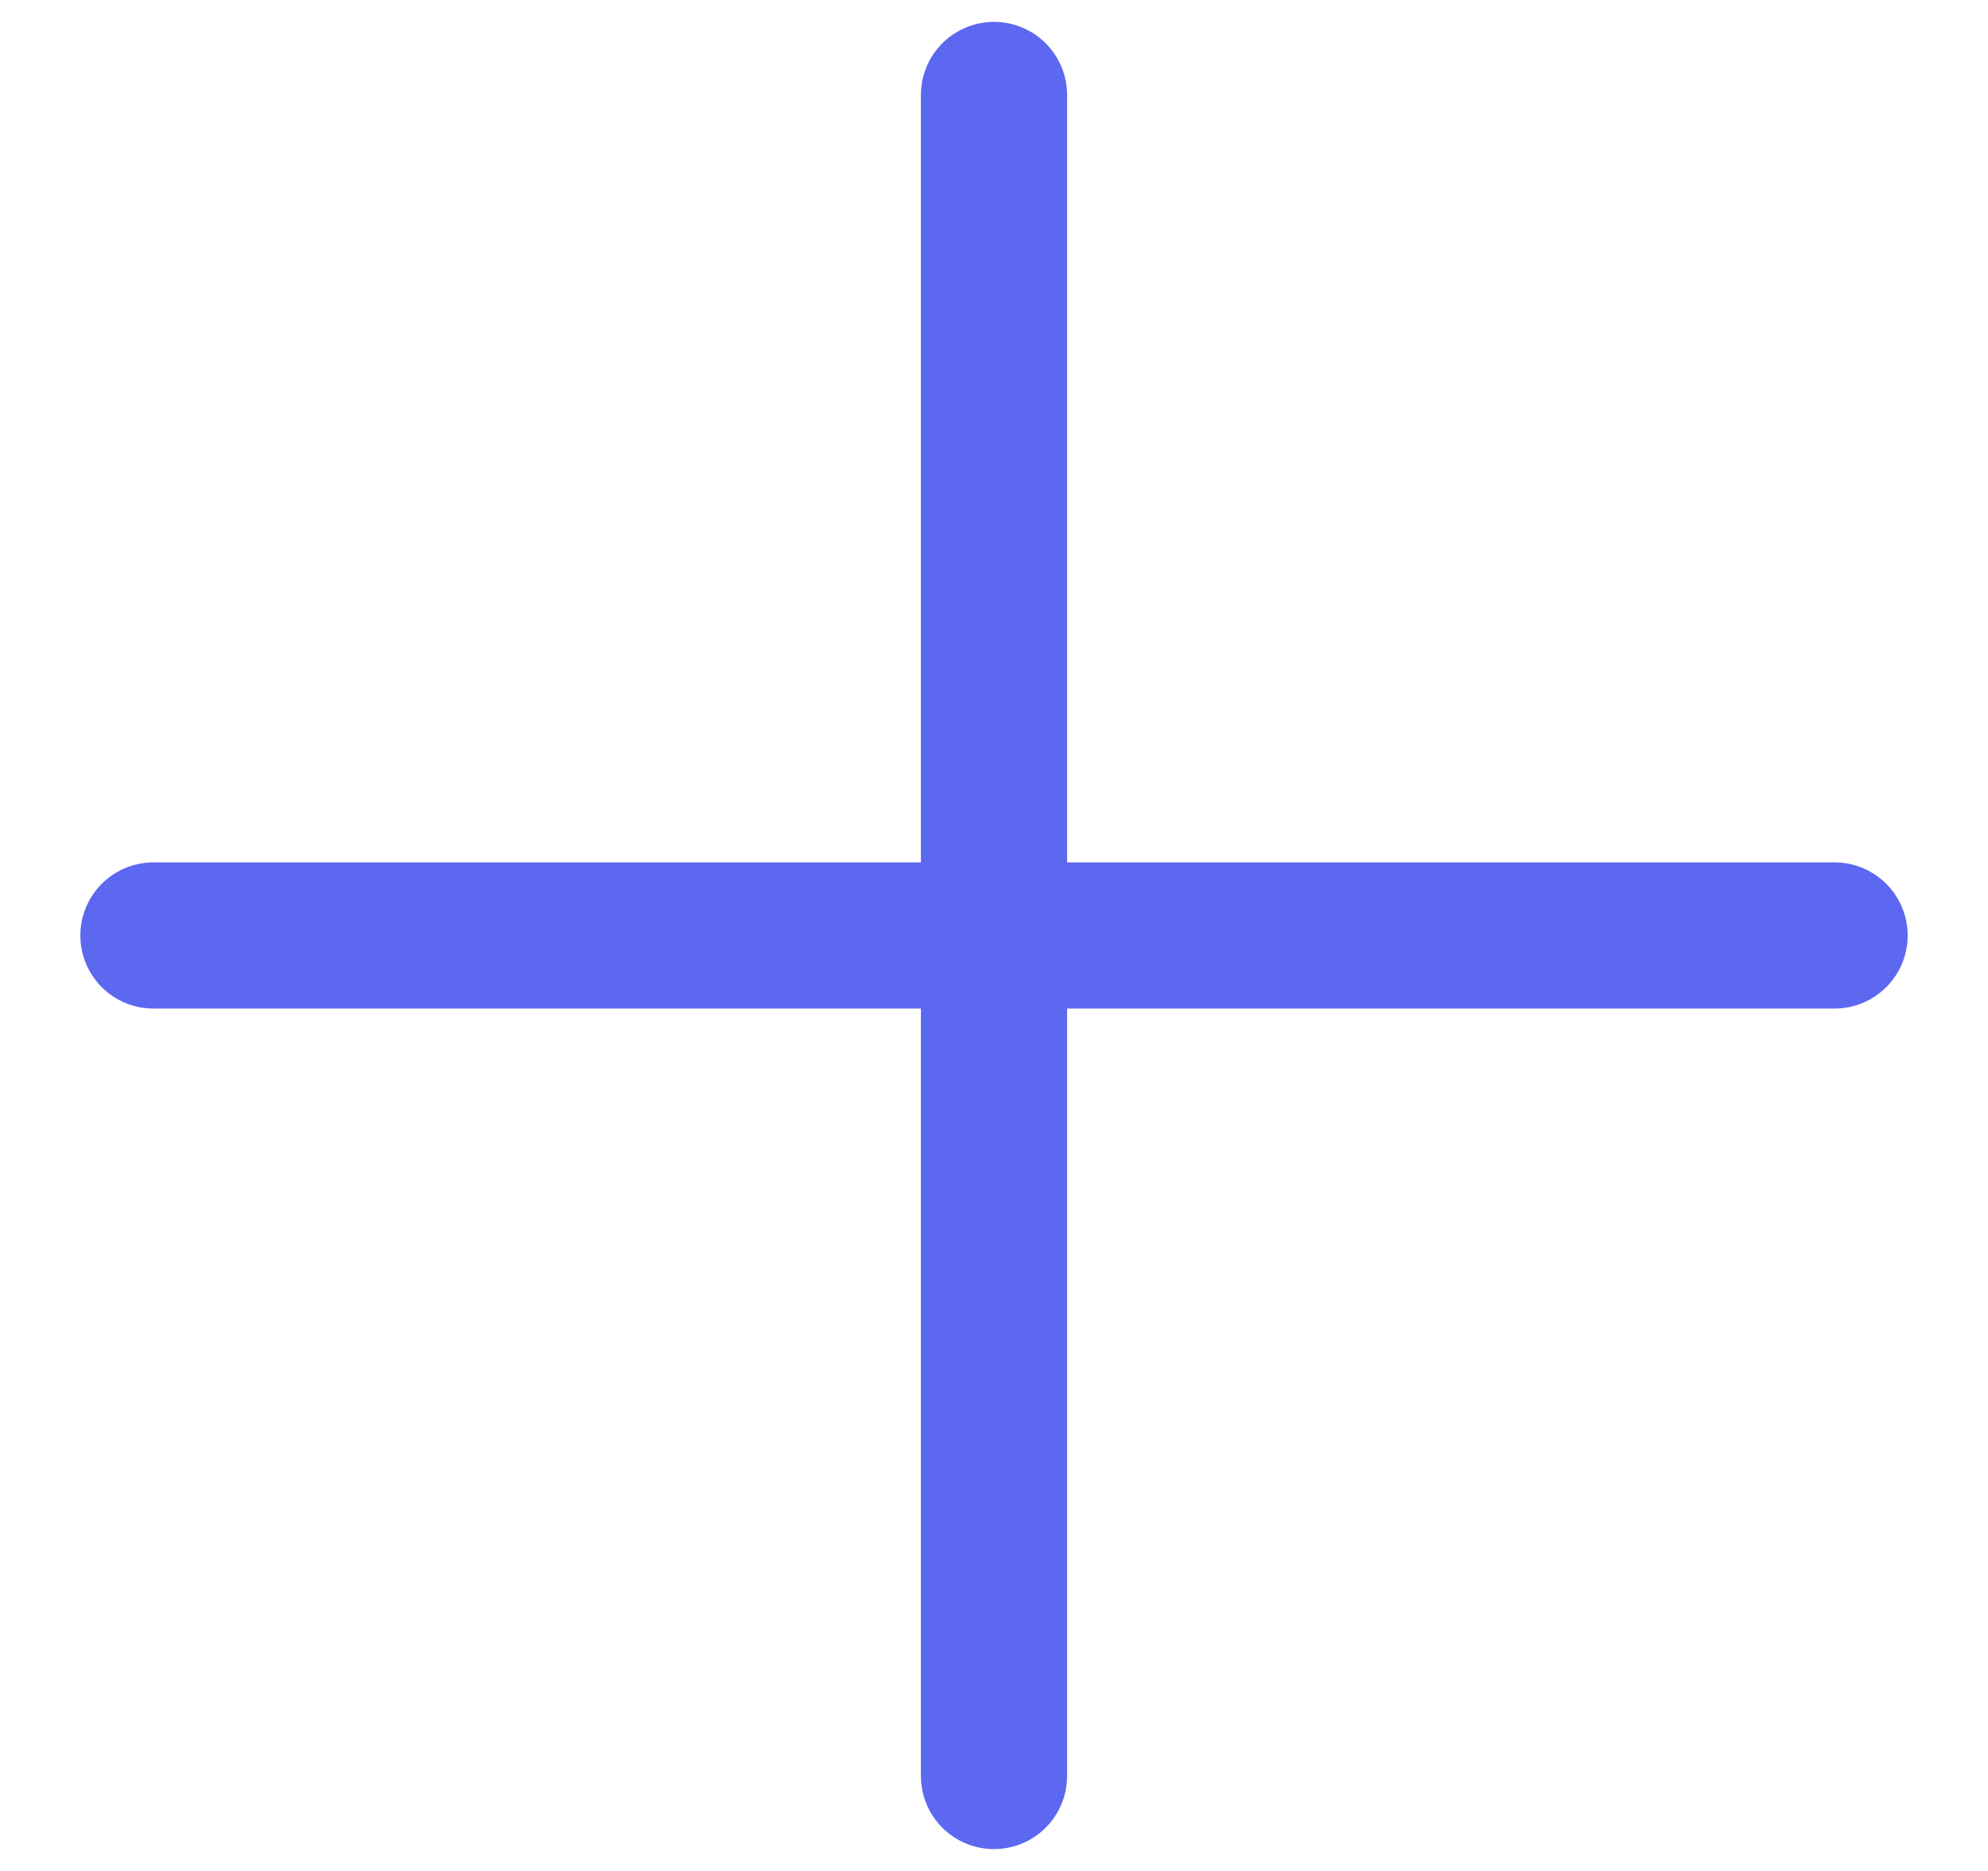
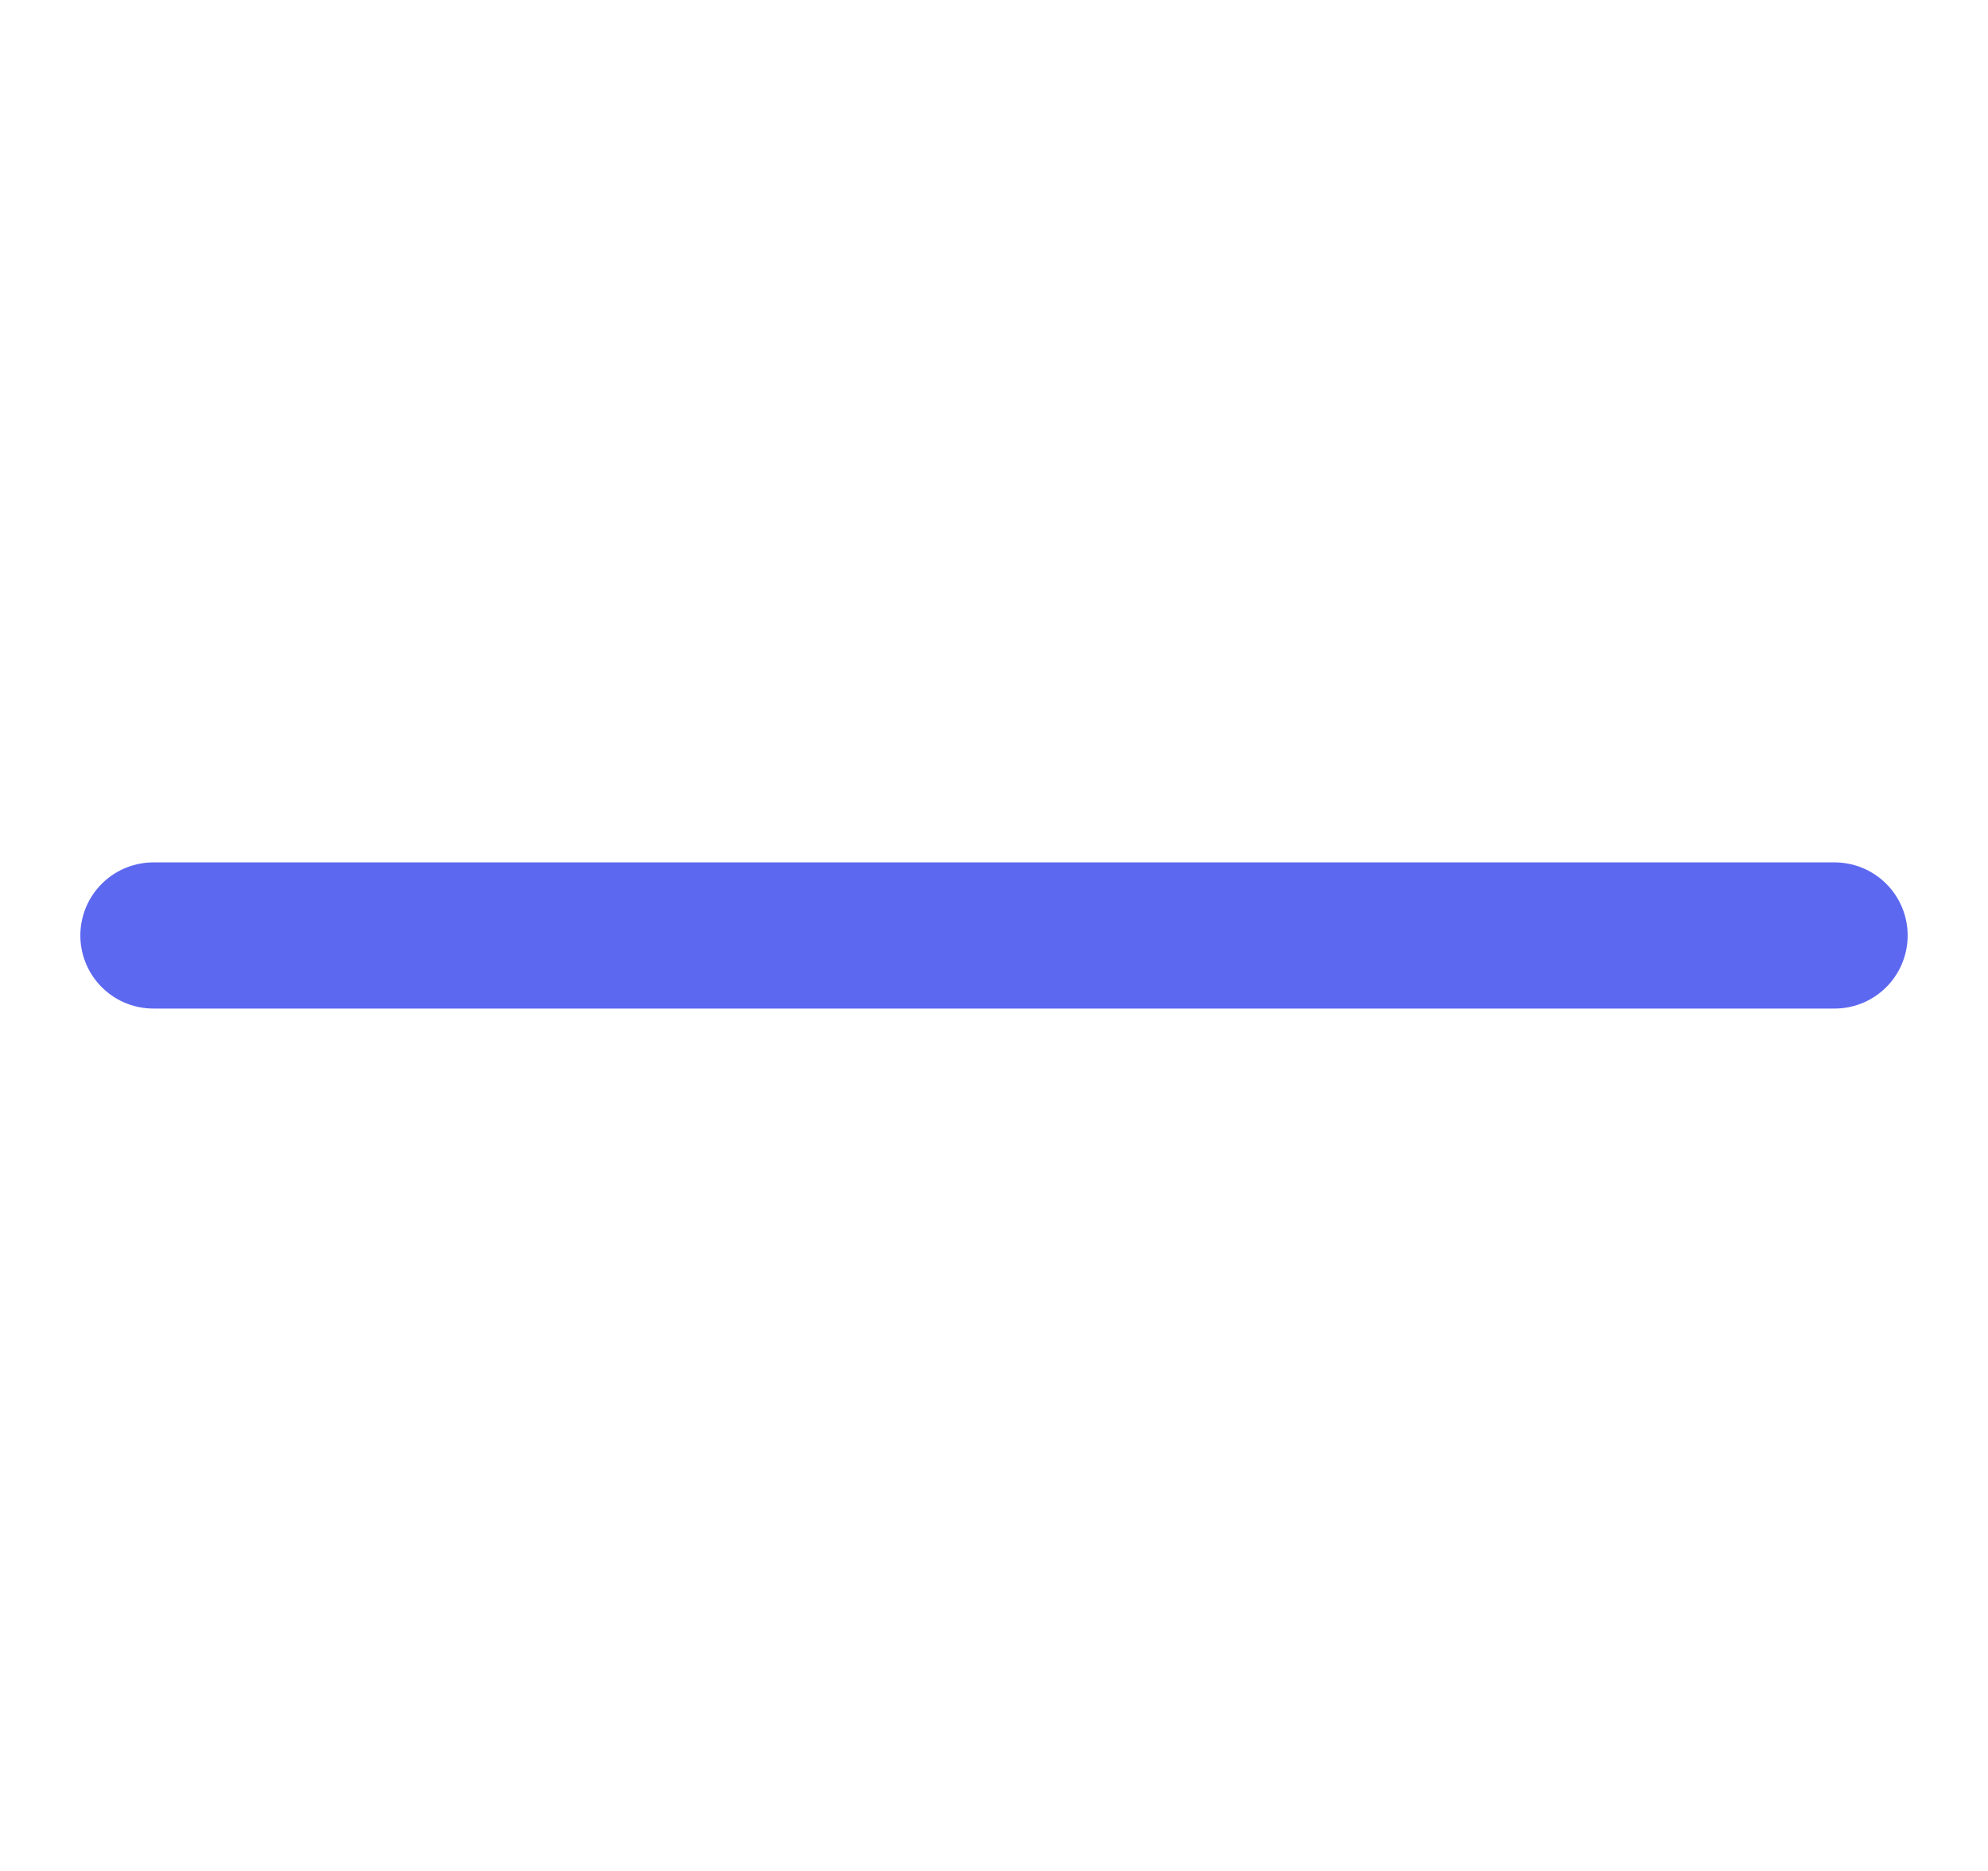
<svg xmlns="http://www.w3.org/2000/svg" width="17" height="16" viewBox="0 0 17 16" fill="none">
  <g clip-path="url(#clip0_725_1119)">
    <path d="M1.312 8H15.688" stroke="#5D68F0" stroke-width="1.25" stroke-linecap="round" stroke-linejoin="round" />
-     <path d="M8.5 0.812V15.188" stroke="#5D68F0" stroke-width="1.25" stroke-linecap="round" stroke-linejoin="round" />
  </g>
  <defs>
    <clipPath id="clip0_725_1119">
      <rect width="16" height="16" fill="white" transform="translate(0.5)" />
    </clipPath>
  </defs>
</svg>